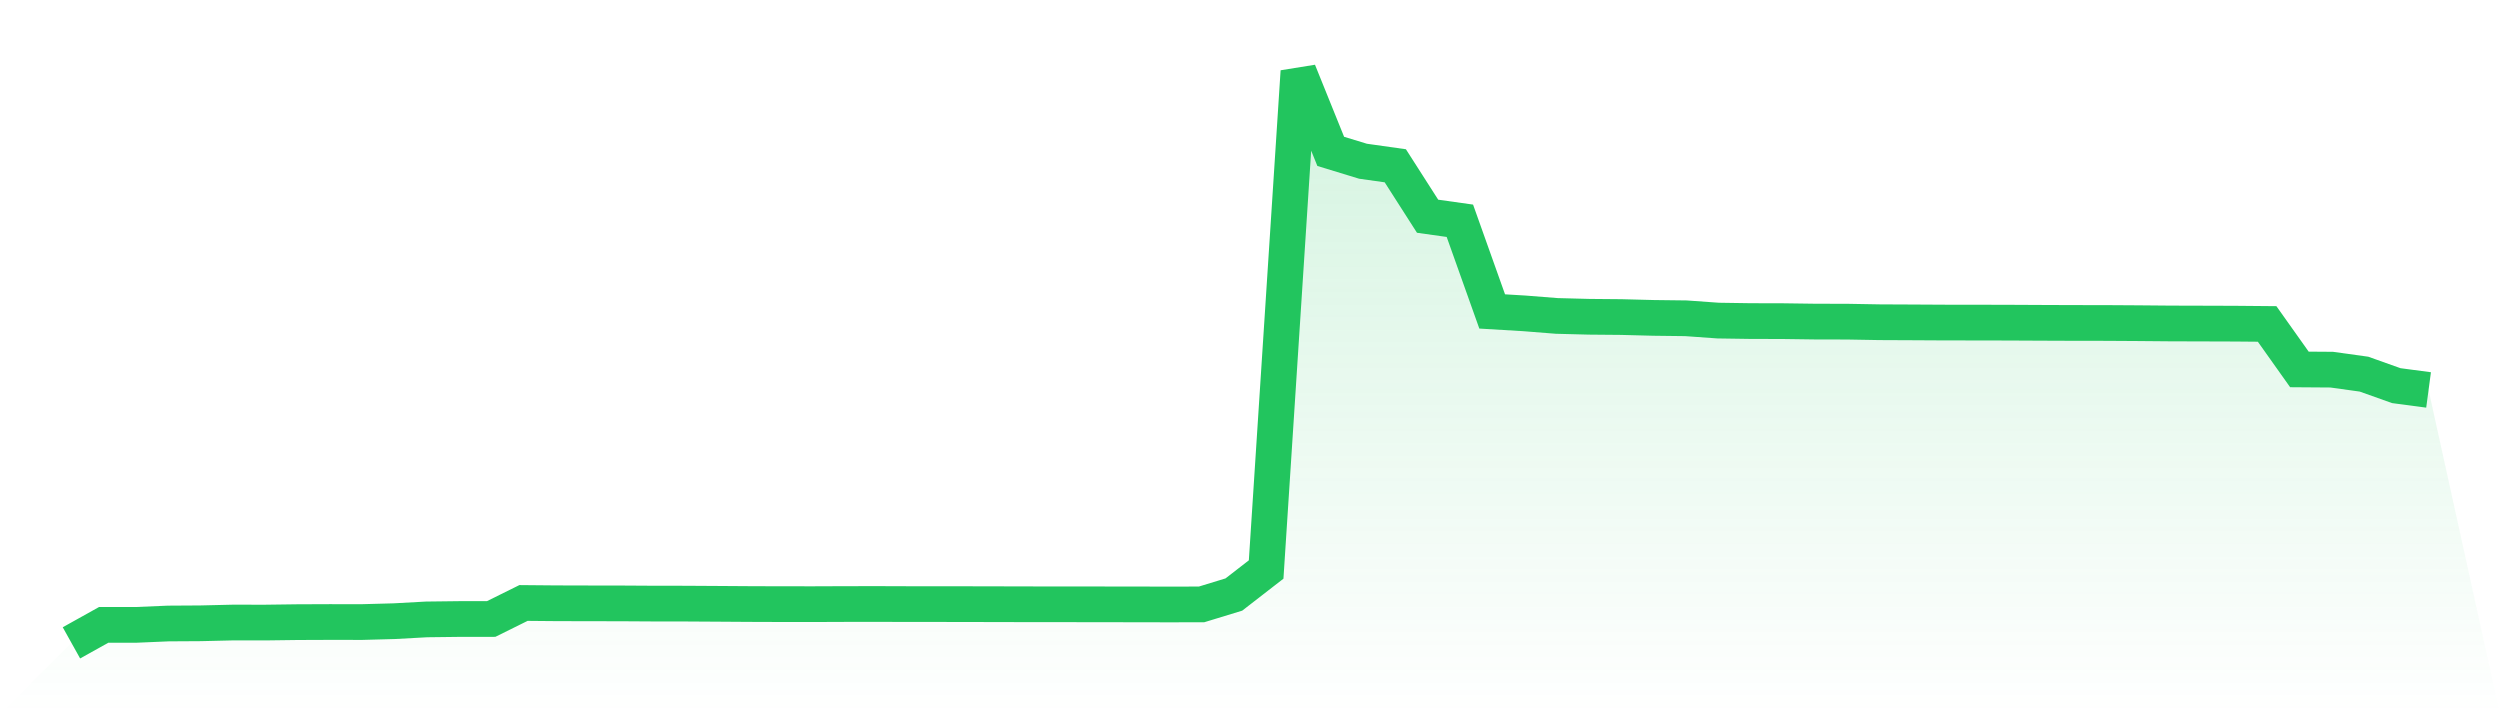
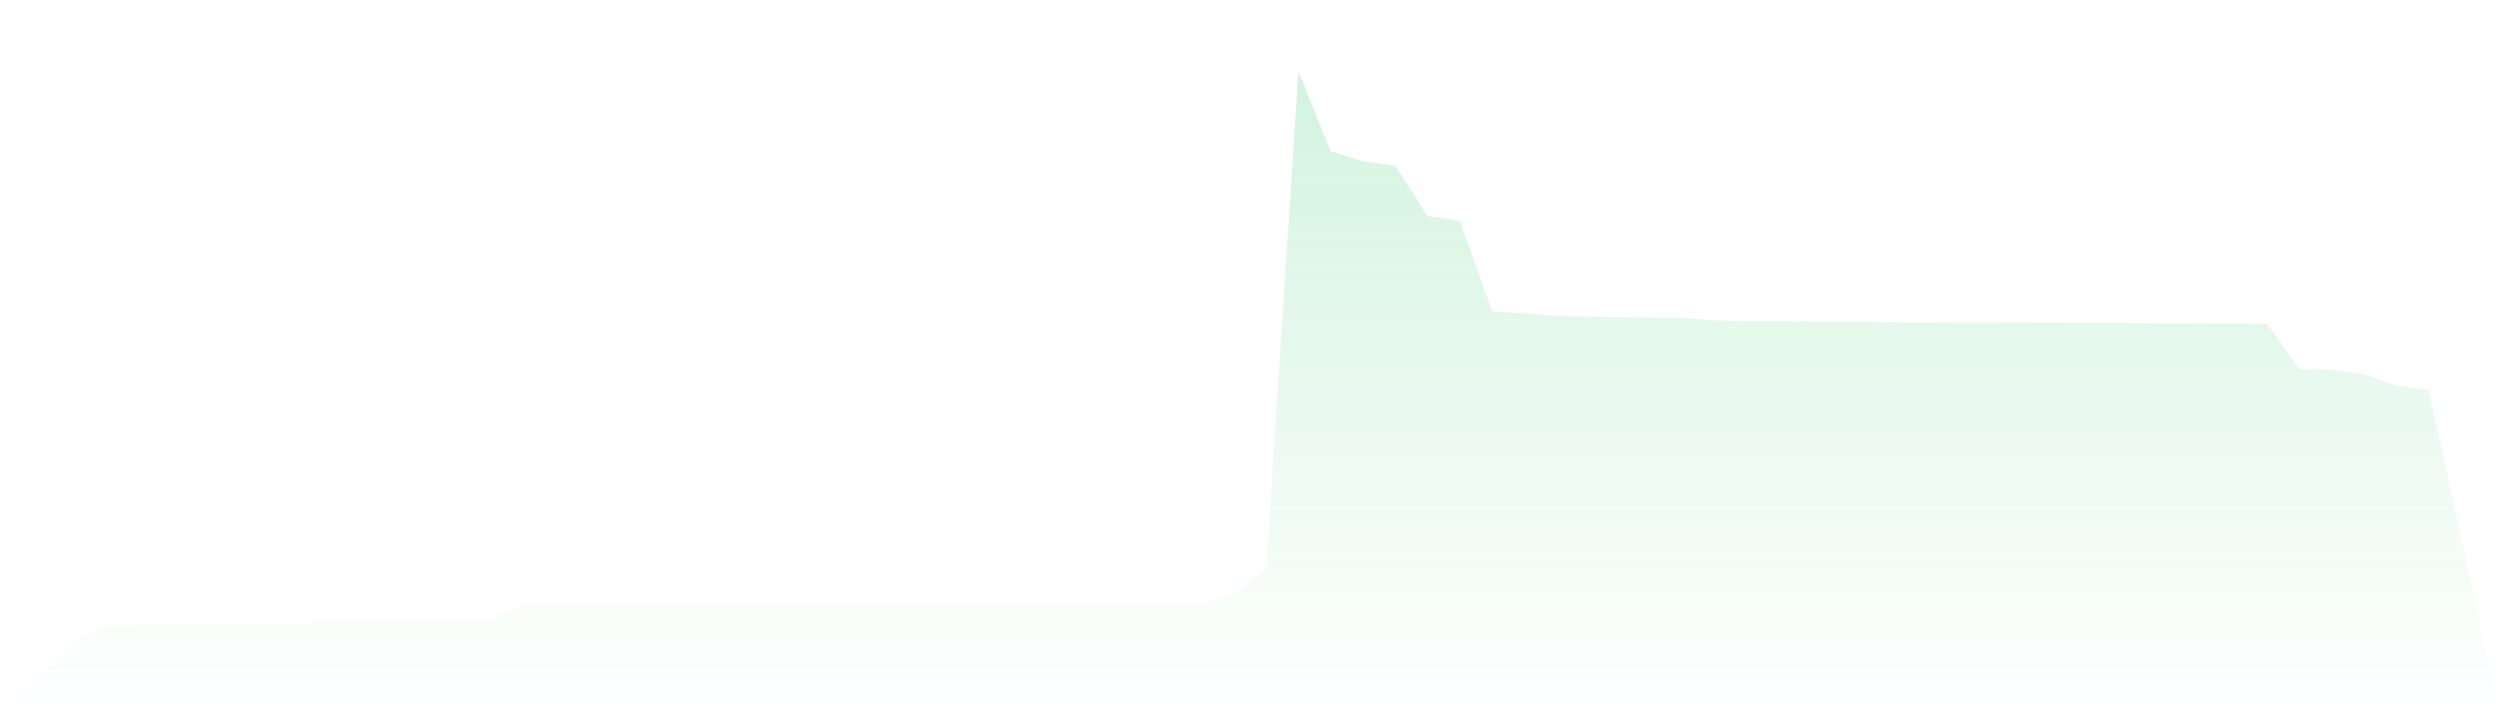
<svg xmlns="http://www.w3.org/2000/svg" viewBox="0 0 140 40">
  <defs>
    <linearGradient id="gradient" x1="0" x2="0" y1="0" y2="1">
      <stop offset="0%" stop-color="#22c55e" stop-opacity="0.2" />
      <stop offset="100%" stop-color="#22c55e" stop-opacity="0" />
    </linearGradient>
  </defs>
  <path d="M4,36 L4,36 L5.808,34.992 L7.616,34.993 L9.425,34.916 L11.233,34.905 L13.041,34.862 L14.849,34.864 L16.658,34.84 L18.466,34.833 L20.274,34.835 L22.082,34.786 L23.89,34.687 L25.699,34.665 L27.507,34.663 L29.315,33.767 L31.123,33.783 L32.932,33.788 L34.74,33.79 L36.548,33.801 L38.356,33.803 L40.164,33.814 L41.973,33.826 L43.781,33.832 L45.589,33.833 L47.397,33.826 L49.205,33.824 L51.014,33.83 L52.822,33.83 L54.63,33.833 L56.438,33.837 L58.247,33.841 L60.055,33.841 L61.863,33.844 L63.671,33.846 L65.479,33.85 L67.288,33.846 L69.096,33.294 L70.904,31.892 L72.712,4 L74.521,8.477 L76.329,9.029 L78.137,9.284 L79.945,12.109 L81.753,12.363 L83.562,17.441 L85.37,17.549 L87.178,17.692 L88.986,17.739 L90.795,17.755 L92.603,17.802 L94.411,17.824 L96.219,17.953 L98.027,17.98 L99.836,17.984 L101.644,18.009 L103.452,18.013 L105.26,18.045 L107.069,18.053 L108.877,18.063 L110.685,18.065 L112.493,18.069 L114.301,18.078 L116.11,18.085 L117.918,18.087 L119.726,18.098 L121.534,18.114 L123.342,18.119 L125.151,18.125 L126.959,18.141 L128.767,20.688 L130.575,20.701 L132.384,20.952 L134.192,21.596 L136,21.837 L140,40 L0,40 z" fill="url(#gradient)" />
-   <path d="M4,36 L4,36 L5.808,34.992 L7.616,34.993 L9.425,34.916 L11.233,34.905 L13.041,34.862 L14.849,34.864 L16.658,34.84 L18.466,34.833 L20.274,34.835 L22.082,34.786 L23.89,34.687 L25.699,34.665 L27.507,34.663 L29.315,33.767 L31.123,33.783 L32.932,33.788 L34.74,33.79 L36.548,33.801 L38.356,33.803 L40.164,33.814 L41.973,33.826 L43.781,33.832 L45.589,33.833 L47.397,33.826 L49.205,33.824 L51.014,33.83 L52.822,33.83 L54.63,33.833 L56.438,33.837 L58.247,33.841 L60.055,33.841 L61.863,33.844 L63.671,33.846 L65.479,33.85 L67.288,33.846 L69.096,33.294 L70.904,31.892 L72.712,4 L74.521,8.477 L76.329,9.029 L78.137,9.284 L79.945,12.109 L81.753,12.363 L83.562,17.441 L85.37,17.549 L87.178,17.692 L88.986,17.739 L90.795,17.755 L92.603,17.802 L94.411,17.824 L96.219,17.953 L98.027,17.98 L99.836,17.984 L101.644,18.009 L103.452,18.013 L105.26,18.045 L107.069,18.053 L108.877,18.063 L110.685,18.065 L112.493,18.069 L114.301,18.078 L116.11,18.085 L117.918,18.087 L119.726,18.098 L121.534,18.114 L123.342,18.119 L125.151,18.125 L126.959,18.141 L128.767,20.688 L130.575,20.701 L132.384,20.952 L134.192,21.596 L136,21.837" fill="none" stroke="#22c55e" stroke-width="2" />
</svg>